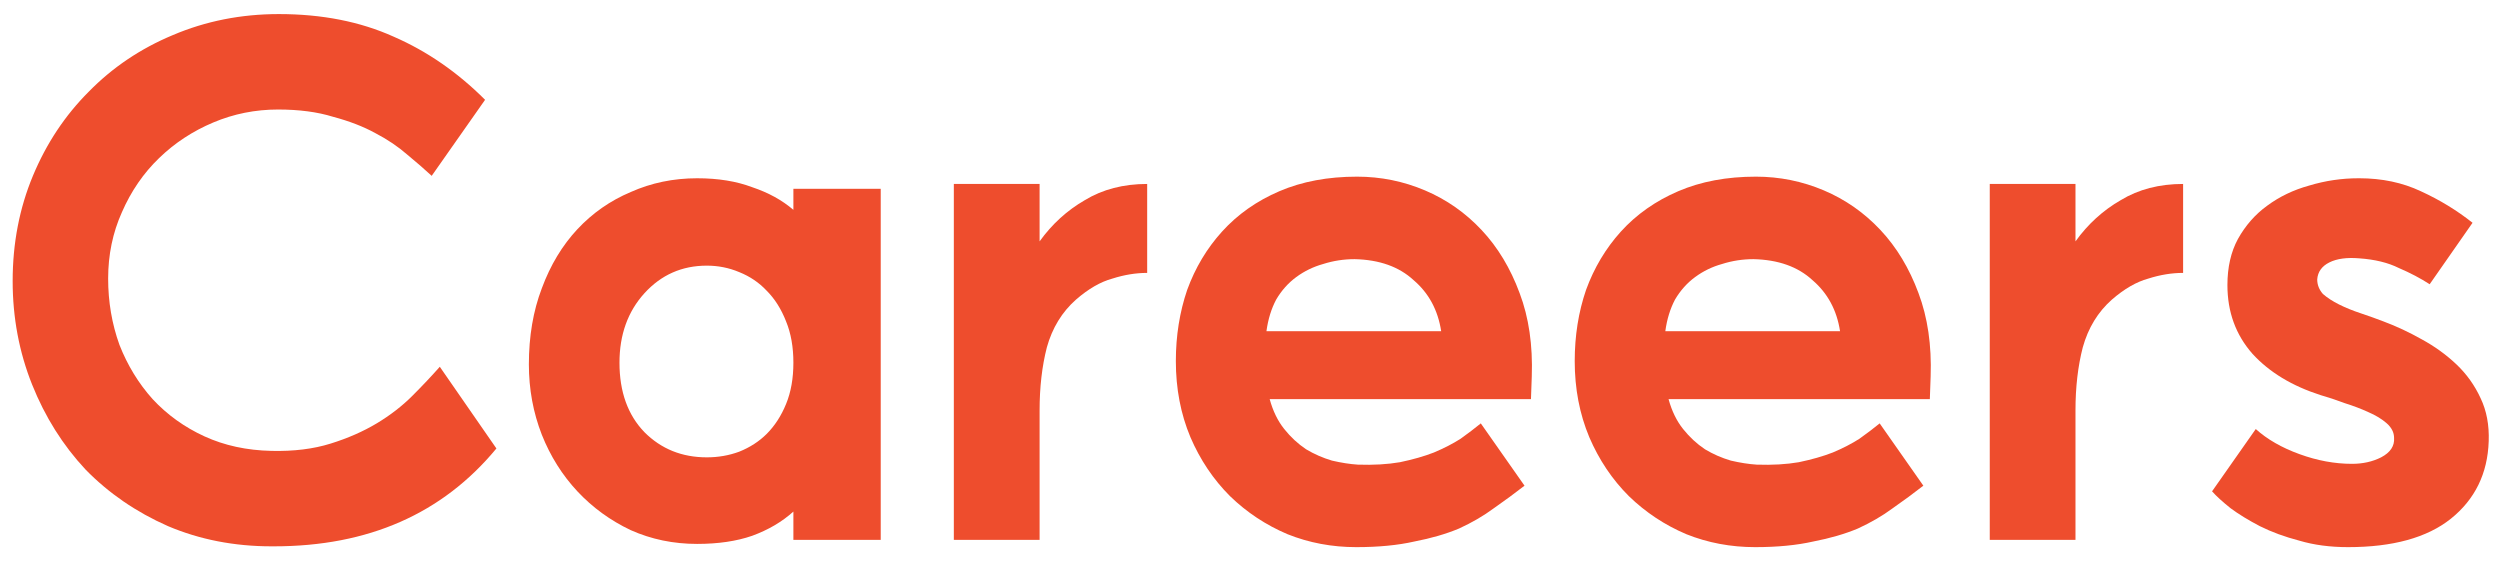
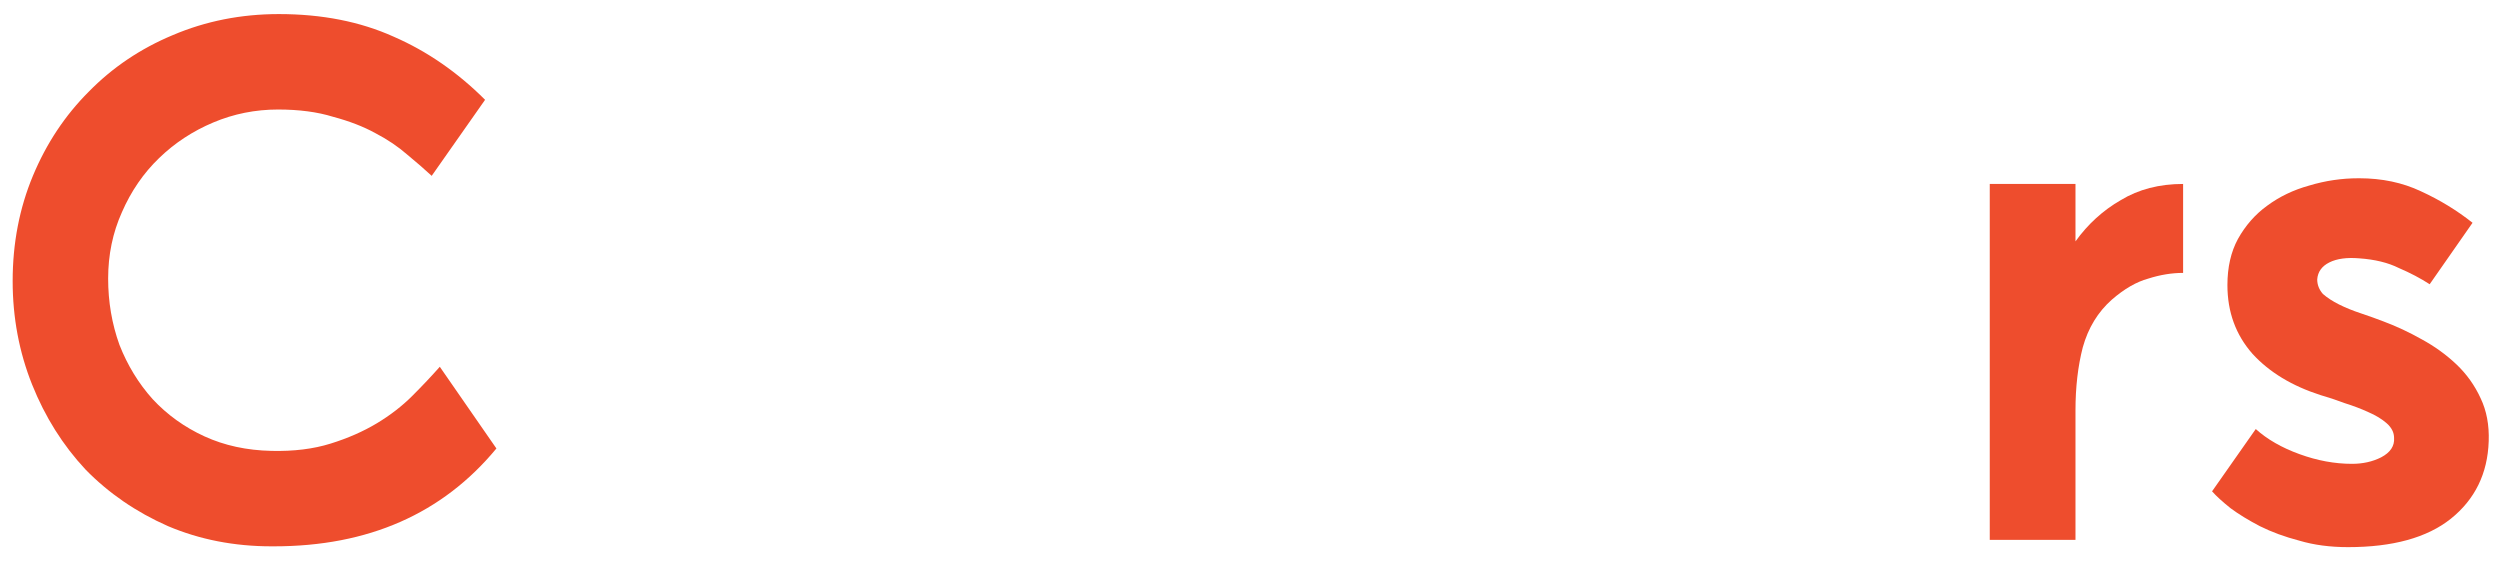
<svg xmlns="http://www.w3.org/2000/svg" width="62" height="14" viewBox="0 0 62 14" fill="none">
  <path d="M0.314 6.969C0.314 6.033 0.482 5.163 0.816 4.361C1.15 3.559 1.612 2.863 2.2 2.275C2.789 1.673 3.484 1.205 4.287 0.87C5.103 0.523 5.979 0.349 6.915 0.349C7.985 0.349 8.934 0.536 9.764 0.91C10.593 1.271 11.348 1.793 12.03 2.475L10.706 4.361C10.533 4.2 10.332 4.027 10.105 3.839C9.877 3.639 9.61 3.458 9.302 3.298C9.008 3.137 8.66 3.003 8.259 2.896C7.871 2.776 7.416 2.716 6.895 2.716C6.333 2.716 5.798 2.823 5.29 3.037C4.782 3.251 4.333 3.545 3.946 3.92C3.558 4.294 3.25 4.742 3.023 5.264C2.795 5.772 2.682 6.32 2.682 6.909C2.682 7.484 2.775 8.032 2.963 8.554C3.163 9.062 3.437 9.51 3.785 9.898C4.146 10.286 4.574 10.594 5.069 10.821C5.564 11.048 6.119 11.169 6.734 11.182C7.283 11.195 7.771 11.135 8.199 11.001C8.627 10.868 9.008 10.7 9.342 10.5C9.677 10.299 9.971 10.072 10.225 9.818C10.479 9.564 10.706 9.323 10.907 9.096L12.311 11.122C10.974 12.74 9.135 13.549 6.794 13.549H6.734C5.811 13.549 4.955 13.382 4.166 13.048C3.377 12.7 2.695 12.232 2.12 11.643C1.558 11.041 1.117 10.339 0.796 9.537C0.475 8.734 0.314 7.878 0.314 6.969Z" fill="#EE4D2D" />
-   <path d="M13.116 9.035C13.116 8.34 13.223 7.711 13.437 7.15C13.65 6.574 13.945 6.086 14.319 5.685C14.694 5.284 15.135 4.976 15.643 4.762C16.152 4.535 16.7 4.421 17.288 4.421C17.81 4.421 18.265 4.495 18.653 4.642C19.054 4.776 19.395 4.963 19.676 5.204V4.682H21.842V13.389H19.676V12.687C19.395 12.941 19.054 13.141 18.653 13.288C18.265 13.422 17.81 13.489 17.288 13.489C16.7 13.489 16.152 13.375 15.643 13.148C15.135 12.907 14.694 12.586 14.319 12.185C13.945 11.784 13.65 11.316 13.437 10.781C13.223 10.232 13.116 9.651 13.116 9.035ZM15.363 8.995C15.363 9.717 15.57 10.293 15.984 10.72C16.399 11.135 16.914 11.342 17.529 11.342C17.81 11.342 18.078 11.296 18.332 11.202C18.599 11.095 18.826 10.948 19.014 10.761C19.214 10.56 19.375 10.313 19.495 10.018C19.616 9.724 19.676 9.383 19.676 8.995C19.676 8.607 19.616 8.266 19.495 7.972C19.375 7.664 19.214 7.41 19.014 7.21C18.826 7.009 18.599 6.855 18.332 6.748C18.078 6.641 17.81 6.588 17.529 6.588C16.914 6.588 16.399 6.815 15.984 7.27C15.57 7.725 15.363 8.3 15.363 8.995Z" fill="#EE4D2D" />
-   <path d="M23.655 4.562H25.782V5.986C26.09 5.558 26.464 5.217 26.905 4.963C27.347 4.695 27.862 4.562 28.45 4.562V6.768C28.169 6.768 27.882 6.815 27.587 6.909C27.293 6.989 26.992 7.163 26.685 7.43C26.337 7.738 26.096 8.133 25.962 8.614C25.842 9.082 25.782 9.604 25.782 10.179V13.389H23.655V4.562Z" fill="#EE4D2D" />
-   <path d="M33.655 4.381C34.243 4.381 34.805 4.495 35.34 4.722C35.875 4.949 36.343 5.277 36.744 5.705C37.146 6.133 37.46 6.655 37.687 7.27C37.915 7.872 38.015 8.561 37.988 9.336L37.968 9.898H31.488C31.568 10.192 31.689 10.44 31.849 10.64C32.01 10.841 32.19 11.008 32.391 11.142C32.592 11.262 32.806 11.356 33.033 11.423C33.26 11.476 33.474 11.51 33.675 11.523C34.063 11.536 34.41 11.516 34.718 11.463C35.039 11.396 35.32 11.316 35.561 11.222C35.815 11.115 36.035 11.001 36.223 10.881C36.41 10.747 36.577 10.62 36.724 10.5L37.808 12.045C37.567 12.232 37.313 12.419 37.045 12.606C36.791 12.794 36.504 12.961 36.183 13.108C35.862 13.242 35.494 13.349 35.079 13.429C34.665 13.523 34.183 13.569 33.635 13.569C33.033 13.569 32.465 13.462 31.93 13.248C31.395 13.021 30.92 12.707 30.505 12.305C30.091 11.891 29.763 11.403 29.522 10.841C29.281 10.266 29.161 9.637 29.161 8.955C29.161 8.327 29.255 7.738 29.442 7.19C29.642 6.641 29.93 6.16 30.305 5.745C30.692 5.317 31.167 4.983 31.729 4.742C32.291 4.501 32.933 4.381 33.655 4.381ZM31.408 8.213H35.741C35.661 7.691 35.434 7.27 35.059 6.949C34.698 6.615 34.21 6.441 33.595 6.427C33.327 6.427 33.066 6.467 32.812 6.548C32.572 6.615 32.351 6.722 32.15 6.869C31.95 7.016 31.782 7.203 31.649 7.43C31.528 7.658 31.448 7.919 31.408 8.213Z" fill="#EE4D2D" />
-   <path d="M43.547 4.381C44.135 4.381 44.697 4.495 45.232 4.722C45.767 4.949 46.235 5.277 46.636 5.705C47.037 6.133 47.352 6.655 47.579 7.27C47.806 7.872 47.907 8.561 47.88 9.336L47.86 9.898H41.38C41.46 10.192 41.581 10.44 41.741 10.64C41.902 10.841 42.082 11.008 42.283 11.142C42.483 11.262 42.697 11.356 42.925 11.423C43.152 11.476 43.366 11.51 43.567 11.523C43.955 11.536 44.302 11.516 44.61 11.463C44.931 11.396 45.212 11.316 45.453 11.222C45.707 11.115 45.927 11.001 46.114 10.881C46.302 10.747 46.469 10.62 46.616 10.5L47.699 12.045C47.459 12.232 47.205 12.419 46.937 12.606C46.683 12.794 46.395 12.961 46.074 13.108C45.753 13.242 45.386 13.349 44.971 13.429C44.556 13.523 44.075 13.569 43.527 13.569C42.925 13.569 42.356 13.462 41.821 13.248C41.286 13.021 40.812 12.707 40.397 12.305C39.982 11.891 39.655 11.403 39.414 10.841C39.173 10.266 39.053 9.637 39.053 8.955C39.053 8.327 39.146 7.738 39.334 7.19C39.534 6.641 39.822 6.16 40.196 5.745C40.584 5.317 41.059 4.983 41.621 4.742C42.182 4.501 42.824 4.381 43.547 4.381ZM41.3 8.213H45.633C45.553 7.691 45.325 7.27 44.951 6.949C44.59 6.615 44.102 6.441 43.486 6.427C43.219 6.427 42.958 6.467 42.704 6.548C42.463 6.615 42.243 6.722 42.042 6.869C41.841 7.016 41.674 7.203 41.54 7.43C41.42 7.658 41.34 7.919 41.3 8.213Z" fill="#EE4D2D" />
  <path d="M49.346 4.562H51.472V5.986C51.78 5.558 52.154 5.217 52.596 4.963C53.037 4.695 53.552 4.562 54.141 4.562V6.768C53.86 6.768 53.572 6.815 53.278 6.909C52.984 6.989 52.683 7.163 52.375 7.43C52.027 7.738 51.787 8.133 51.653 8.614C51.532 9.082 51.472 9.604 51.472 10.179V13.389H49.346V4.562Z" fill="#EE4D2D" />
  <path d="M54.859 12.185L55.943 10.64C56.224 10.894 56.585 11.102 57.026 11.262C57.467 11.423 57.902 11.503 58.33 11.503C58.597 11.503 58.838 11.45 59.052 11.342C59.28 11.222 59.387 11.062 59.373 10.861C59.373 10.727 59.313 10.607 59.193 10.5C59.072 10.393 58.919 10.299 58.731 10.219C58.557 10.139 58.363 10.065 58.149 9.998C57.935 9.918 57.735 9.851 57.548 9.798C56.839 9.57 56.277 9.229 55.862 8.775C55.448 8.306 55.24 7.738 55.24 7.069C55.24 6.628 55.327 6.247 55.501 5.926C55.688 5.591 55.929 5.317 56.224 5.103C56.531 4.876 56.879 4.709 57.267 4.602C57.668 4.481 58.076 4.421 58.49 4.421H58.511C59.072 4.421 59.581 4.528 60.035 4.742C60.503 4.956 60.931 5.217 61.319 5.525L60.256 7.049C60.029 6.902 59.774 6.768 59.494 6.648C59.226 6.514 58.898 6.434 58.511 6.407C58.203 6.381 57.956 6.414 57.768 6.508C57.581 6.601 57.481 6.742 57.467 6.929C57.467 7.063 57.514 7.183 57.608 7.29C57.715 7.384 57.849 7.471 58.009 7.551C58.169 7.631 58.35 7.705 58.551 7.771C58.751 7.838 58.938 7.905 59.112 7.972C59.433 8.092 59.748 8.24 60.055 8.413C60.376 8.587 60.664 8.795 60.918 9.035C61.172 9.276 61.373 9.557 61.52 9.878C61.667 10.186 61.734 10.54 61.72 10.941C61.694 11.744 61.379 12.386 60.778 12.867C60.189 13.335 59.34 13.569 58.23 13.569C57.788 13.569 57.387 13.516 57.026 13.409C56.665 13.315 56.337 13.195 56.043 13.048C55.762 12.901 55.521 12.754 55.321 12.606C55.12 12.446 54.966 12.305 54.859 12.185Z" fill="#EE4D2D" />
</svg>